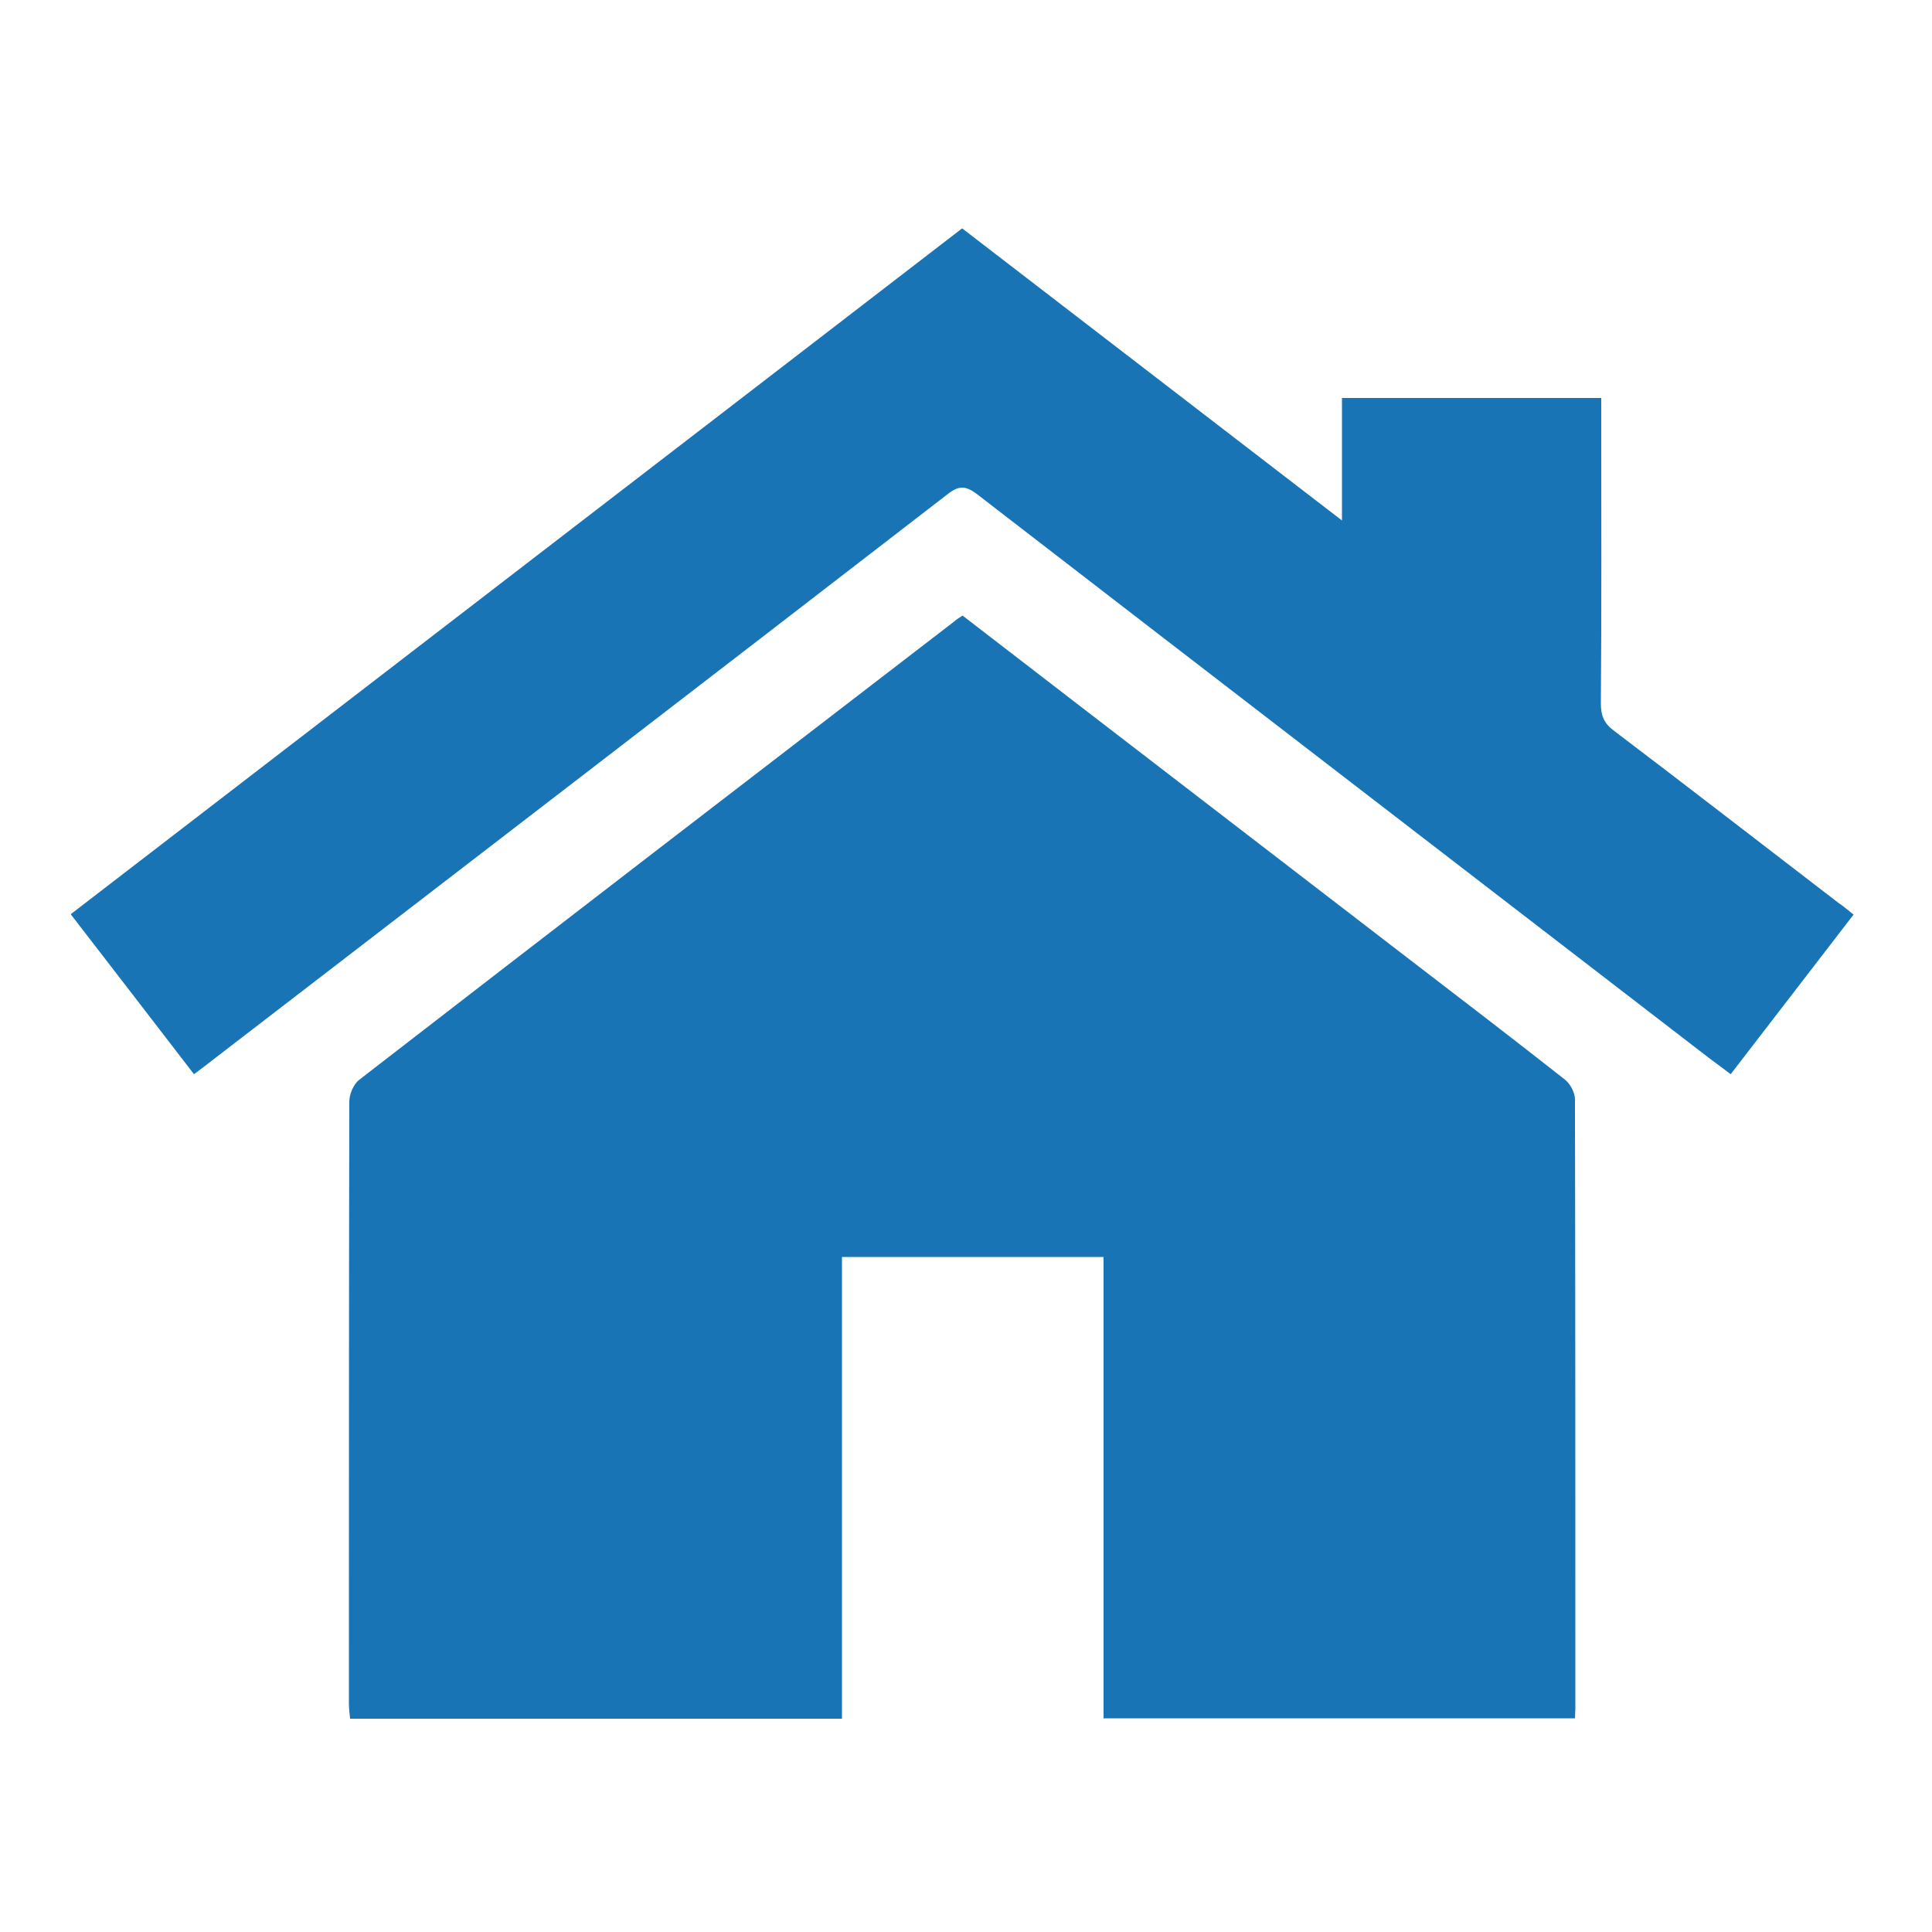
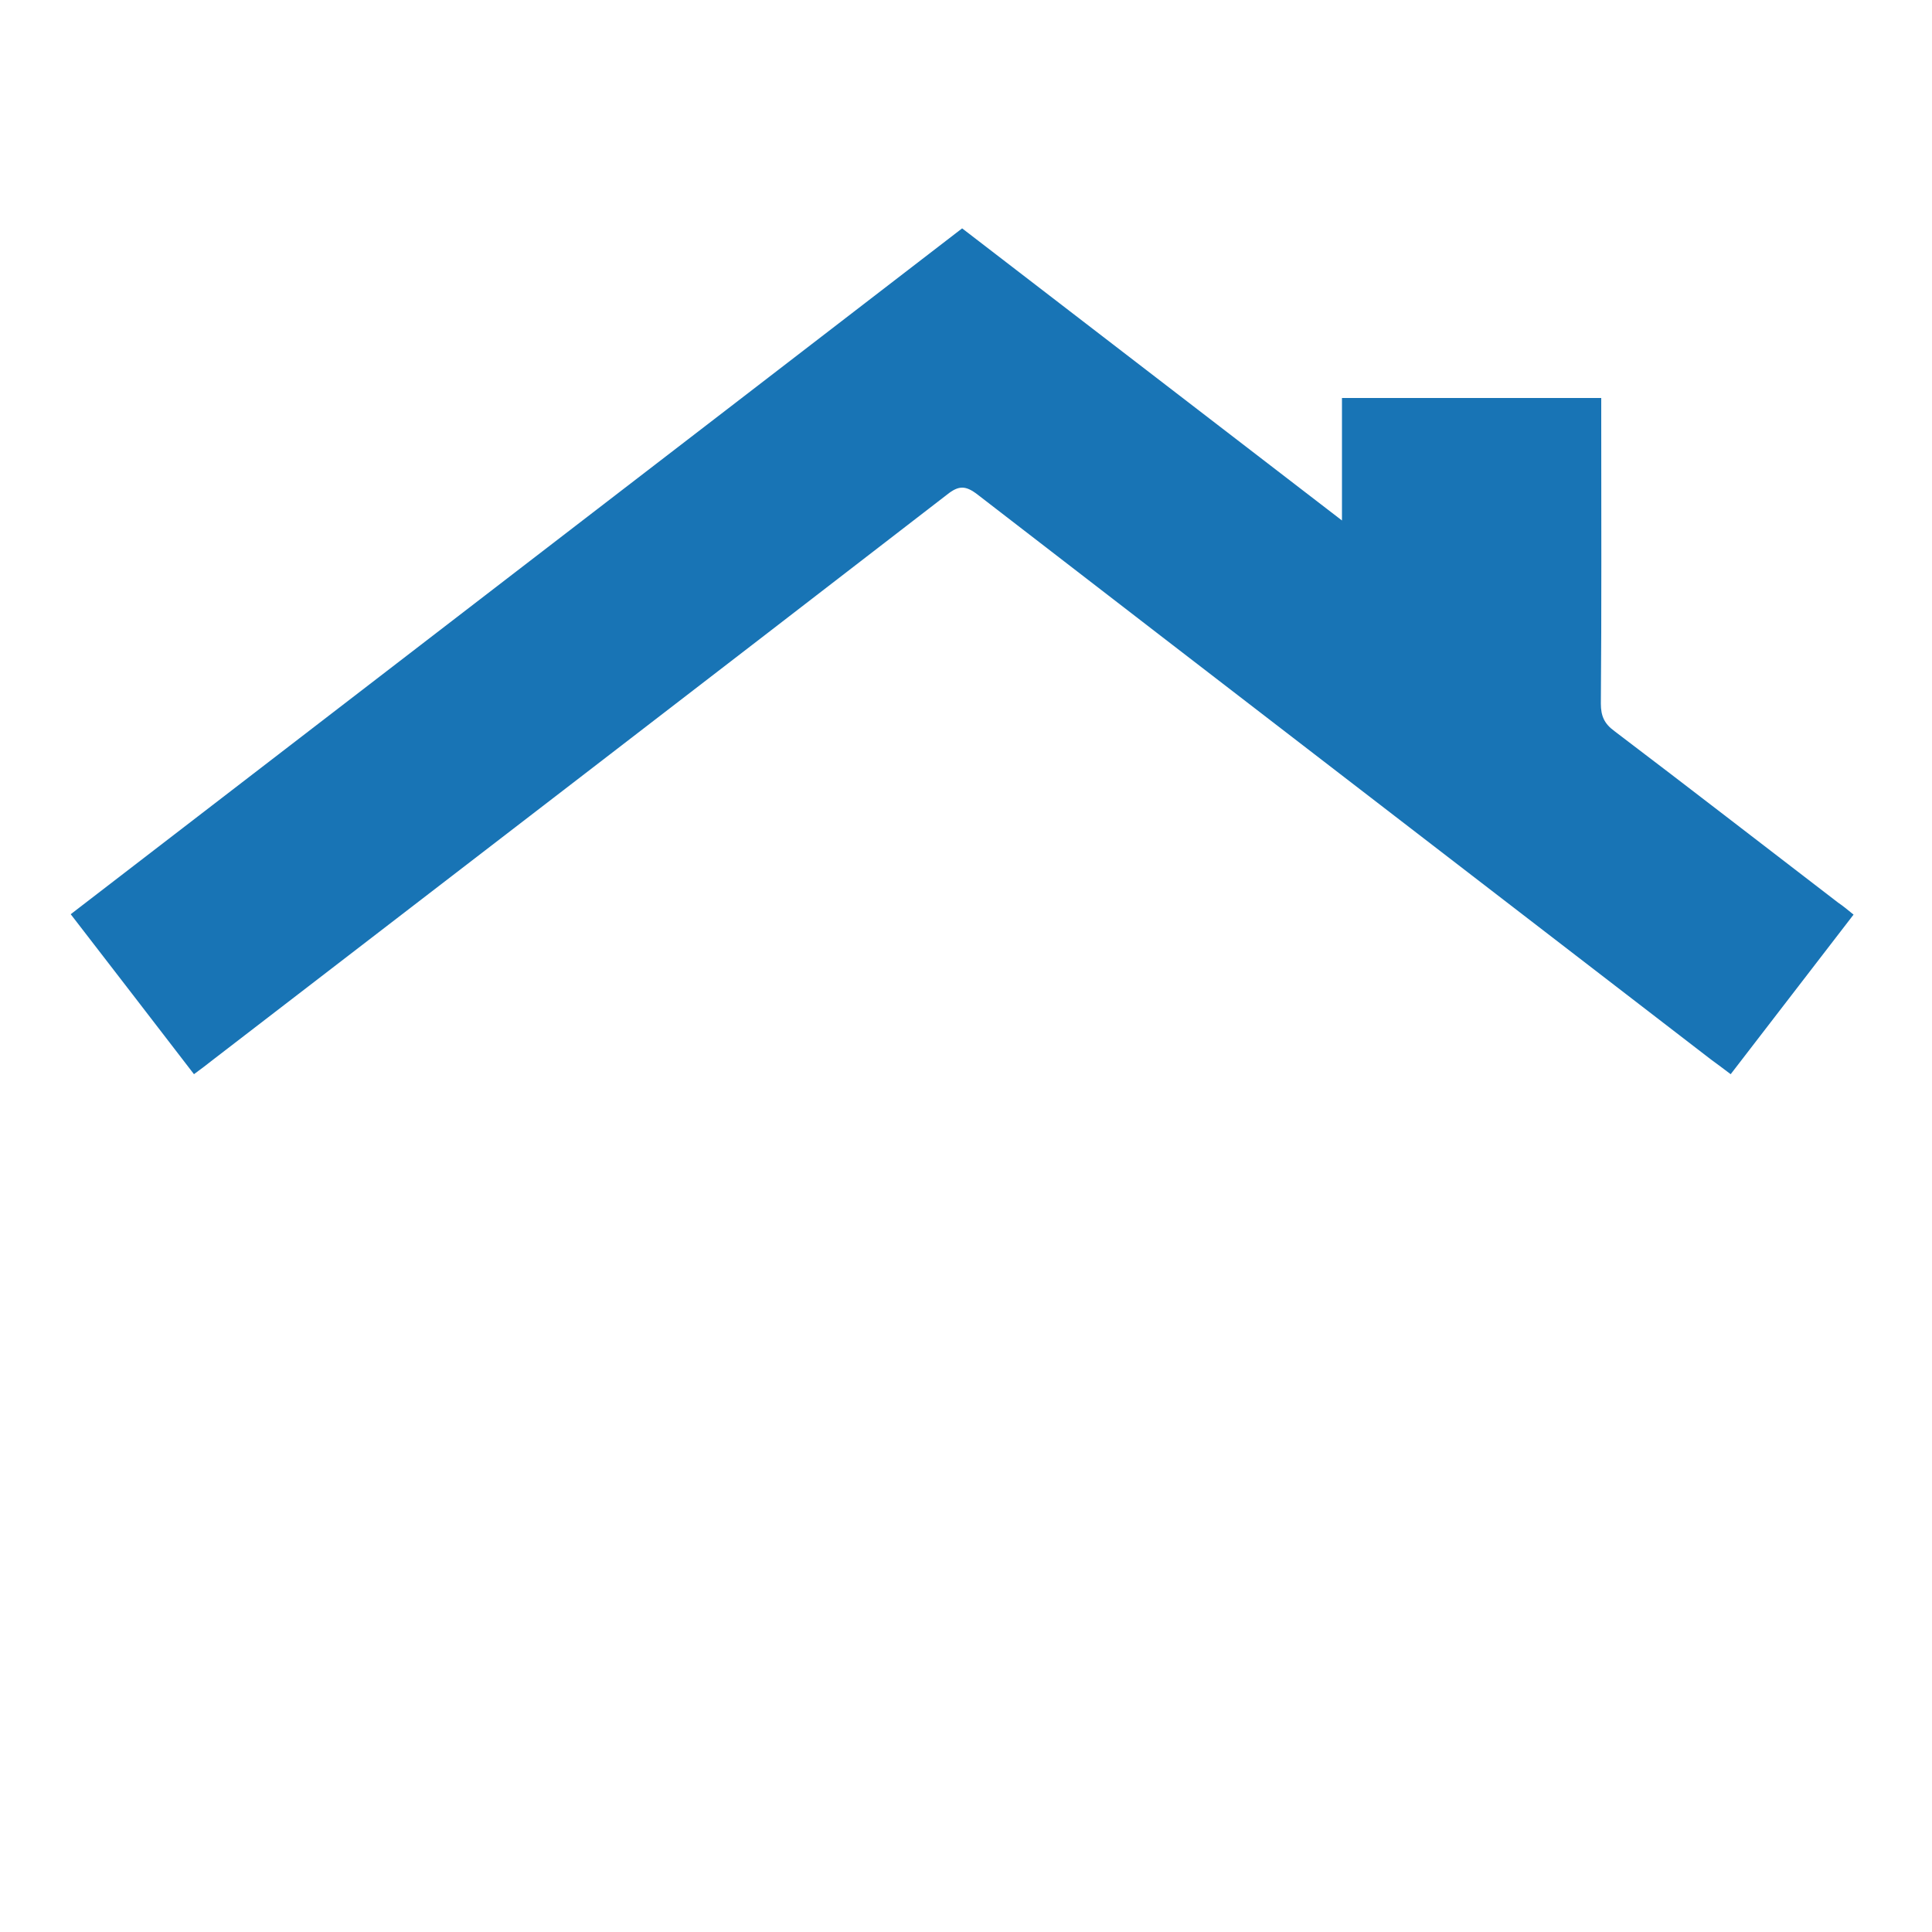
<svg xmlns="http://www.w3.org/2000/svg" id="Home" x="0px" y="0px" viewBox="0 0 500 500" style="enable-background:new 0 0 500 500;" xml:space="preserve">
  <style type="text/css">	.skdssssvvvb83xxxxe1{fill:#1874B5;}</style>
  <g>
-     <path class="skdssssvvvb83xxxxe1" d="M249.1,159.3c38.5,29.7,76.7,59,114.9,88.4c13.7,10.5,27.4,21,41,31.7c1.4,1.1,2.6,3.4,2.6,5.1  c0.1,52.6,0.1,105.1,0.1,157.7c0,0.7-0.1,1.5-0.1,2.5c-40.5,0-81,0-122,0c0-39.8,0-79.5,0-119.4c-22.7,0-44.9,0-67.7,0  c0,39.8,0,79.5,0,119.5c-42.7,0-84.8,0-127.3,0c-0.1-1.3-0.3-2.5-0.3-3.8c0-52,0-103.9,0.1-155.9c0-1.9,1.1-4.5,2.5-5.6  c51.3-39.7,102.7-79.2,154.1-118.7C247.6,160.2,248.3,159.9,249.1,159.3z" />
    <path class="skdssssvvvb83xxxxe1" d="M479.7,236.7c-10.7,13.9-21.1,27.4-31.8,41.3c-1.8-1.4-3.5-2.6-5.1-3.8C379.6,225.5,316.2,176.8,253,128  c-3.1-2.4-4.9-2.4-7.9,0c-63.2,48.8-126.6,97.5-189.9,146.2c-1.5,1.2-3.1,2.4-5,3.8c-10.6-13.8-21.1-27.4-31.9-41.4  C95.2,177.4,172,118.4,249,59.1c32.5,25,65,50,98.3,75.6c0-11,0-21.2,0-31.7c22.6,0,44.6,0,67.1,0c0,2,0,3.8,0,5.6  c0,24.5,0.1,49-0.1,73.5c0,3.2,0.9,5.2,3.5,7.1c19.4,14.7,38.6,29.6,57.9,44.4C476.9,234.4,478.1,235.4,479.7,236.7z" />
  </g>
</svg>